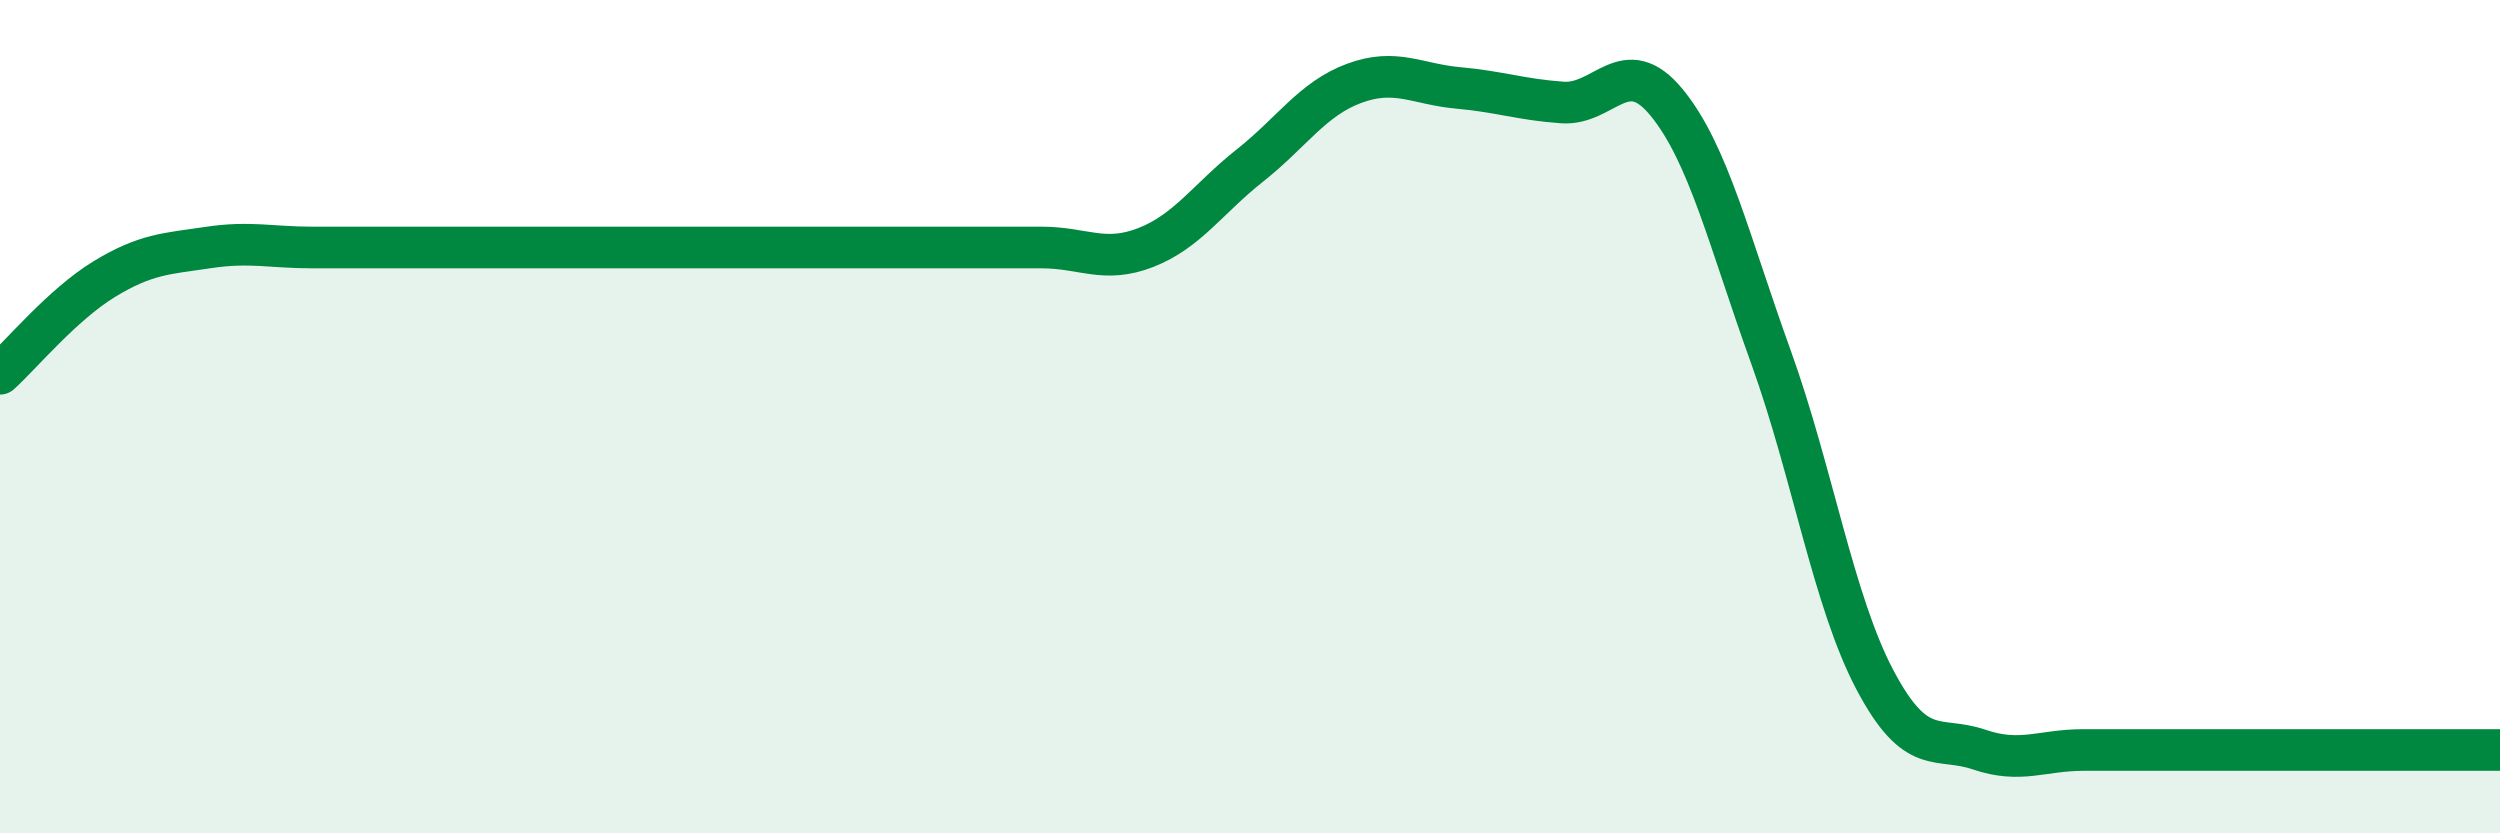
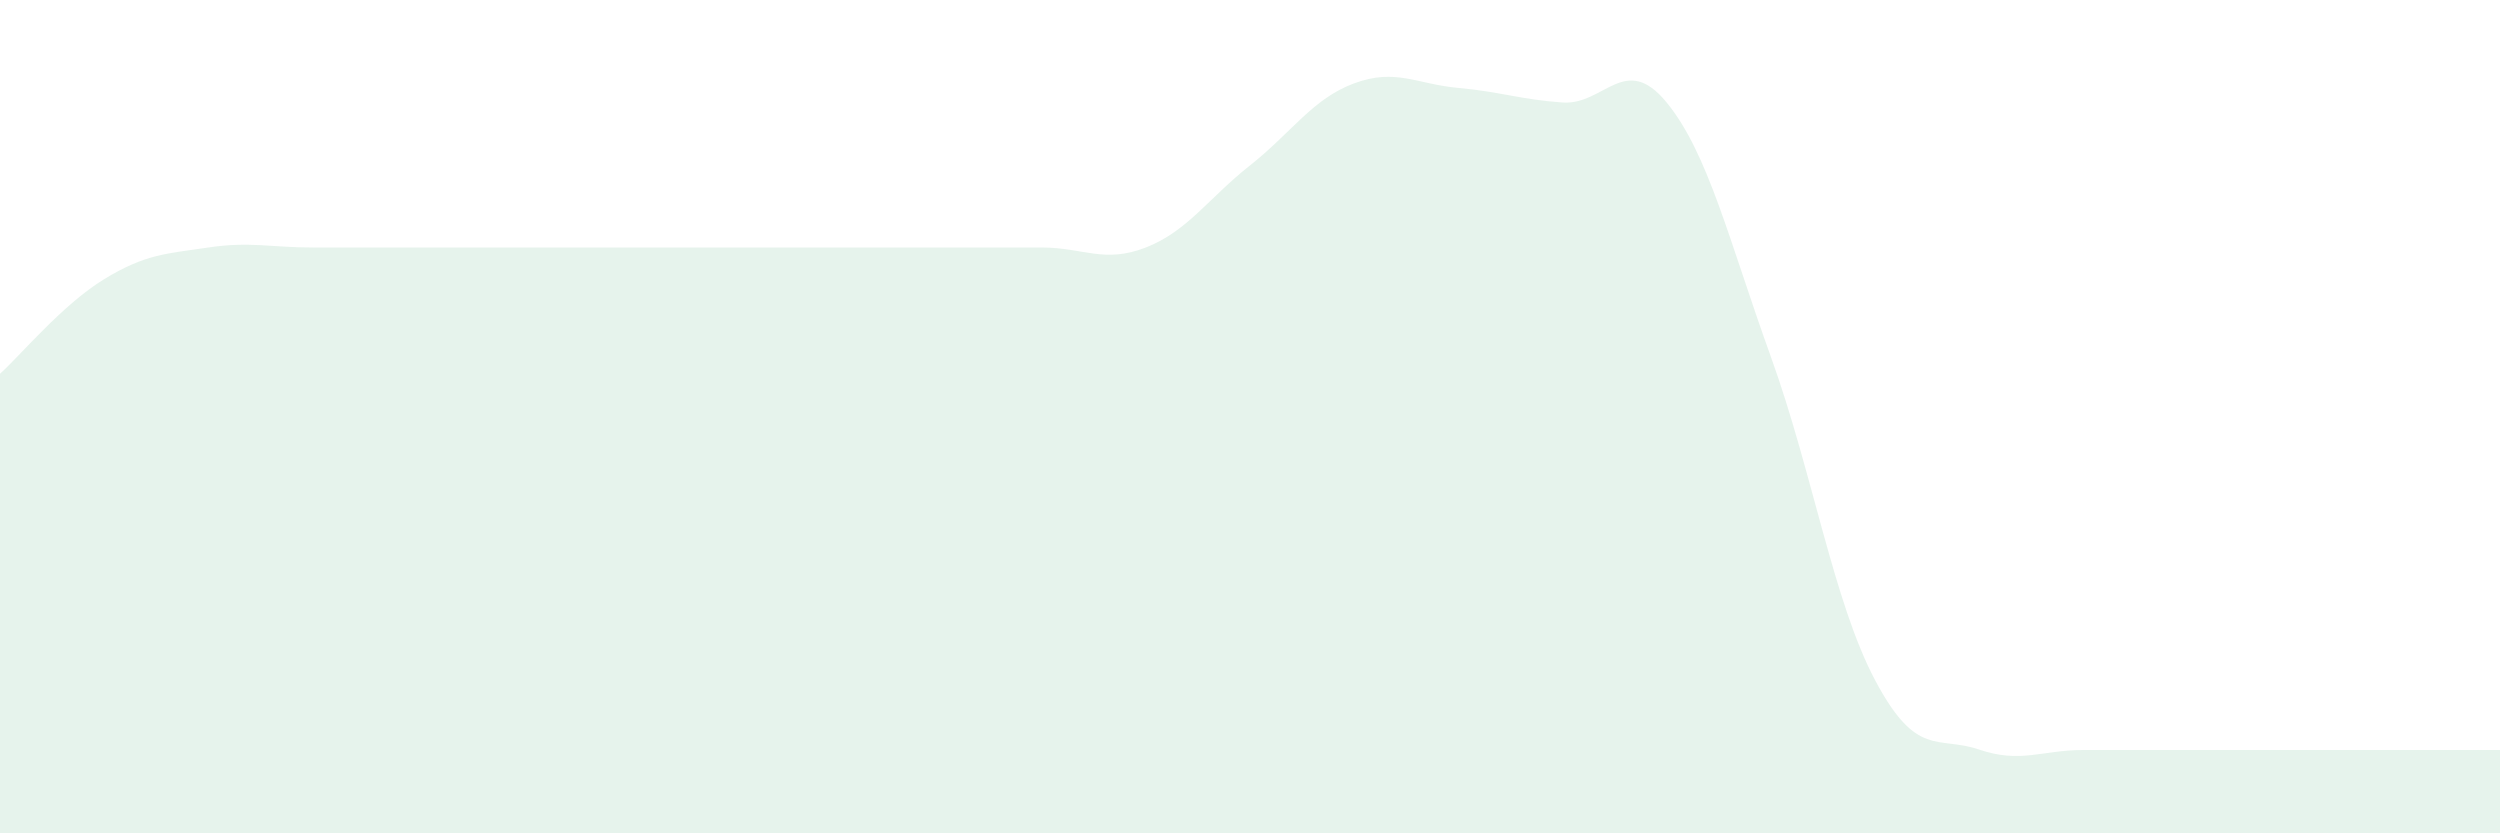
<svg xmlns="http://www.w3.org/2000/svg" width="60" height="20" viewBox="0 0 60 20">
  <path d="M 0,8.97 C 0.5,8.52 1.5,7.31 2.5,6.7 C 3.5,6.09 4,6.09 5,5.94 C 6,5.79 6.5,5.94 7.5,5.94 C 8.5,5.94 9,5.94 10,5.94 C 11,5.94 11.5,5.94 12.5,5.94 C 13.5,5.94 14,5.94 15,5.94 C 16,5.94 16.5,5.94 17.5,5.94 C 18.5,5.94 19,5.94 20,5.94 C 21,5.94 21.5,5.94 22.5,5.94 C 23.5,5.94 24,5.94 25,5.94 C 26,5.94 26.5,6.33 27.5,5.94 C 28.5,5.55 29,4.76 30,3.97 C 31,3.18 31.5,2.37 32.5,2 C 33.5,1.63 34,2.02 35,2.11 C 36,2.2 36.5,2.39 37.5,2.46 C 38.5,2.53 39,1.24 40,2.46 C 41,3.68 41.5,5.79 42.5,8.56 C 43.5,11.33 44,14.43 45,16.32 C 46,18.21 46.5,17.65 47.5,17.99 C 48.5,18.33 49,18 50,18 C 51,18 51.5,18 52.5,18 C 53.5,18 53.5,18 55,18 C 56.5,18 59,18 60,18L60 20L0 20Z" fill="#008740" opacity="0.1" stroke-linecap="round" stroke-linejoin="round" />
-   <path d="M 0,8.97 C 0.5,8.52 1.5,7.31 2.5,6.7 C 3.5,6.09 4,6.09 5,5.94 C 6,5.79 6.5,5.94 7.5,5.94 C 8.5,5.94 9,5.94 10,5.94 C 11,5.94 11.5,5.94 12.5,5.94 C 13.5,5.94 14,5.94 15,5.94 C 16,5.94 16.5,5.94 17.5,5.94 C 18.5,5.94 19,5.94 20,5.94 C 21,5.94 21.5,5.94 22.5,5.94 C 23.5,5.94 24,5.94 25,5.94 C 26,5.94 26.5,6.33 27.5,5.94 C 28.5,5.55 29,4.76 30,3.97 C 31,3.18 31.5,2.37 32.5,2 C 33.5,1.63 34,2.02 35,2.11 C 36,2.2 36.5,2.39 37.5,2.46 C 38.5,2.53 39,1.24 40,2.46 C 41,3.68 41.5,5.79 42.5,8.56 C 43.5,11.33 44,14.43 45,16.32 C 46,18.21 46.5,17.65 47.5,17.99 C 48.5,18.33 49,18 50,18 C 51,18 51.5,18 52.5,18 C 53.5,18 53.5,18 55,18 C 56.5,18 59,18 60,18" stroke="#008740" stroke-width="1" fill="none" stroke-linecap="round" stroke-linejoin="round" />
</svg>